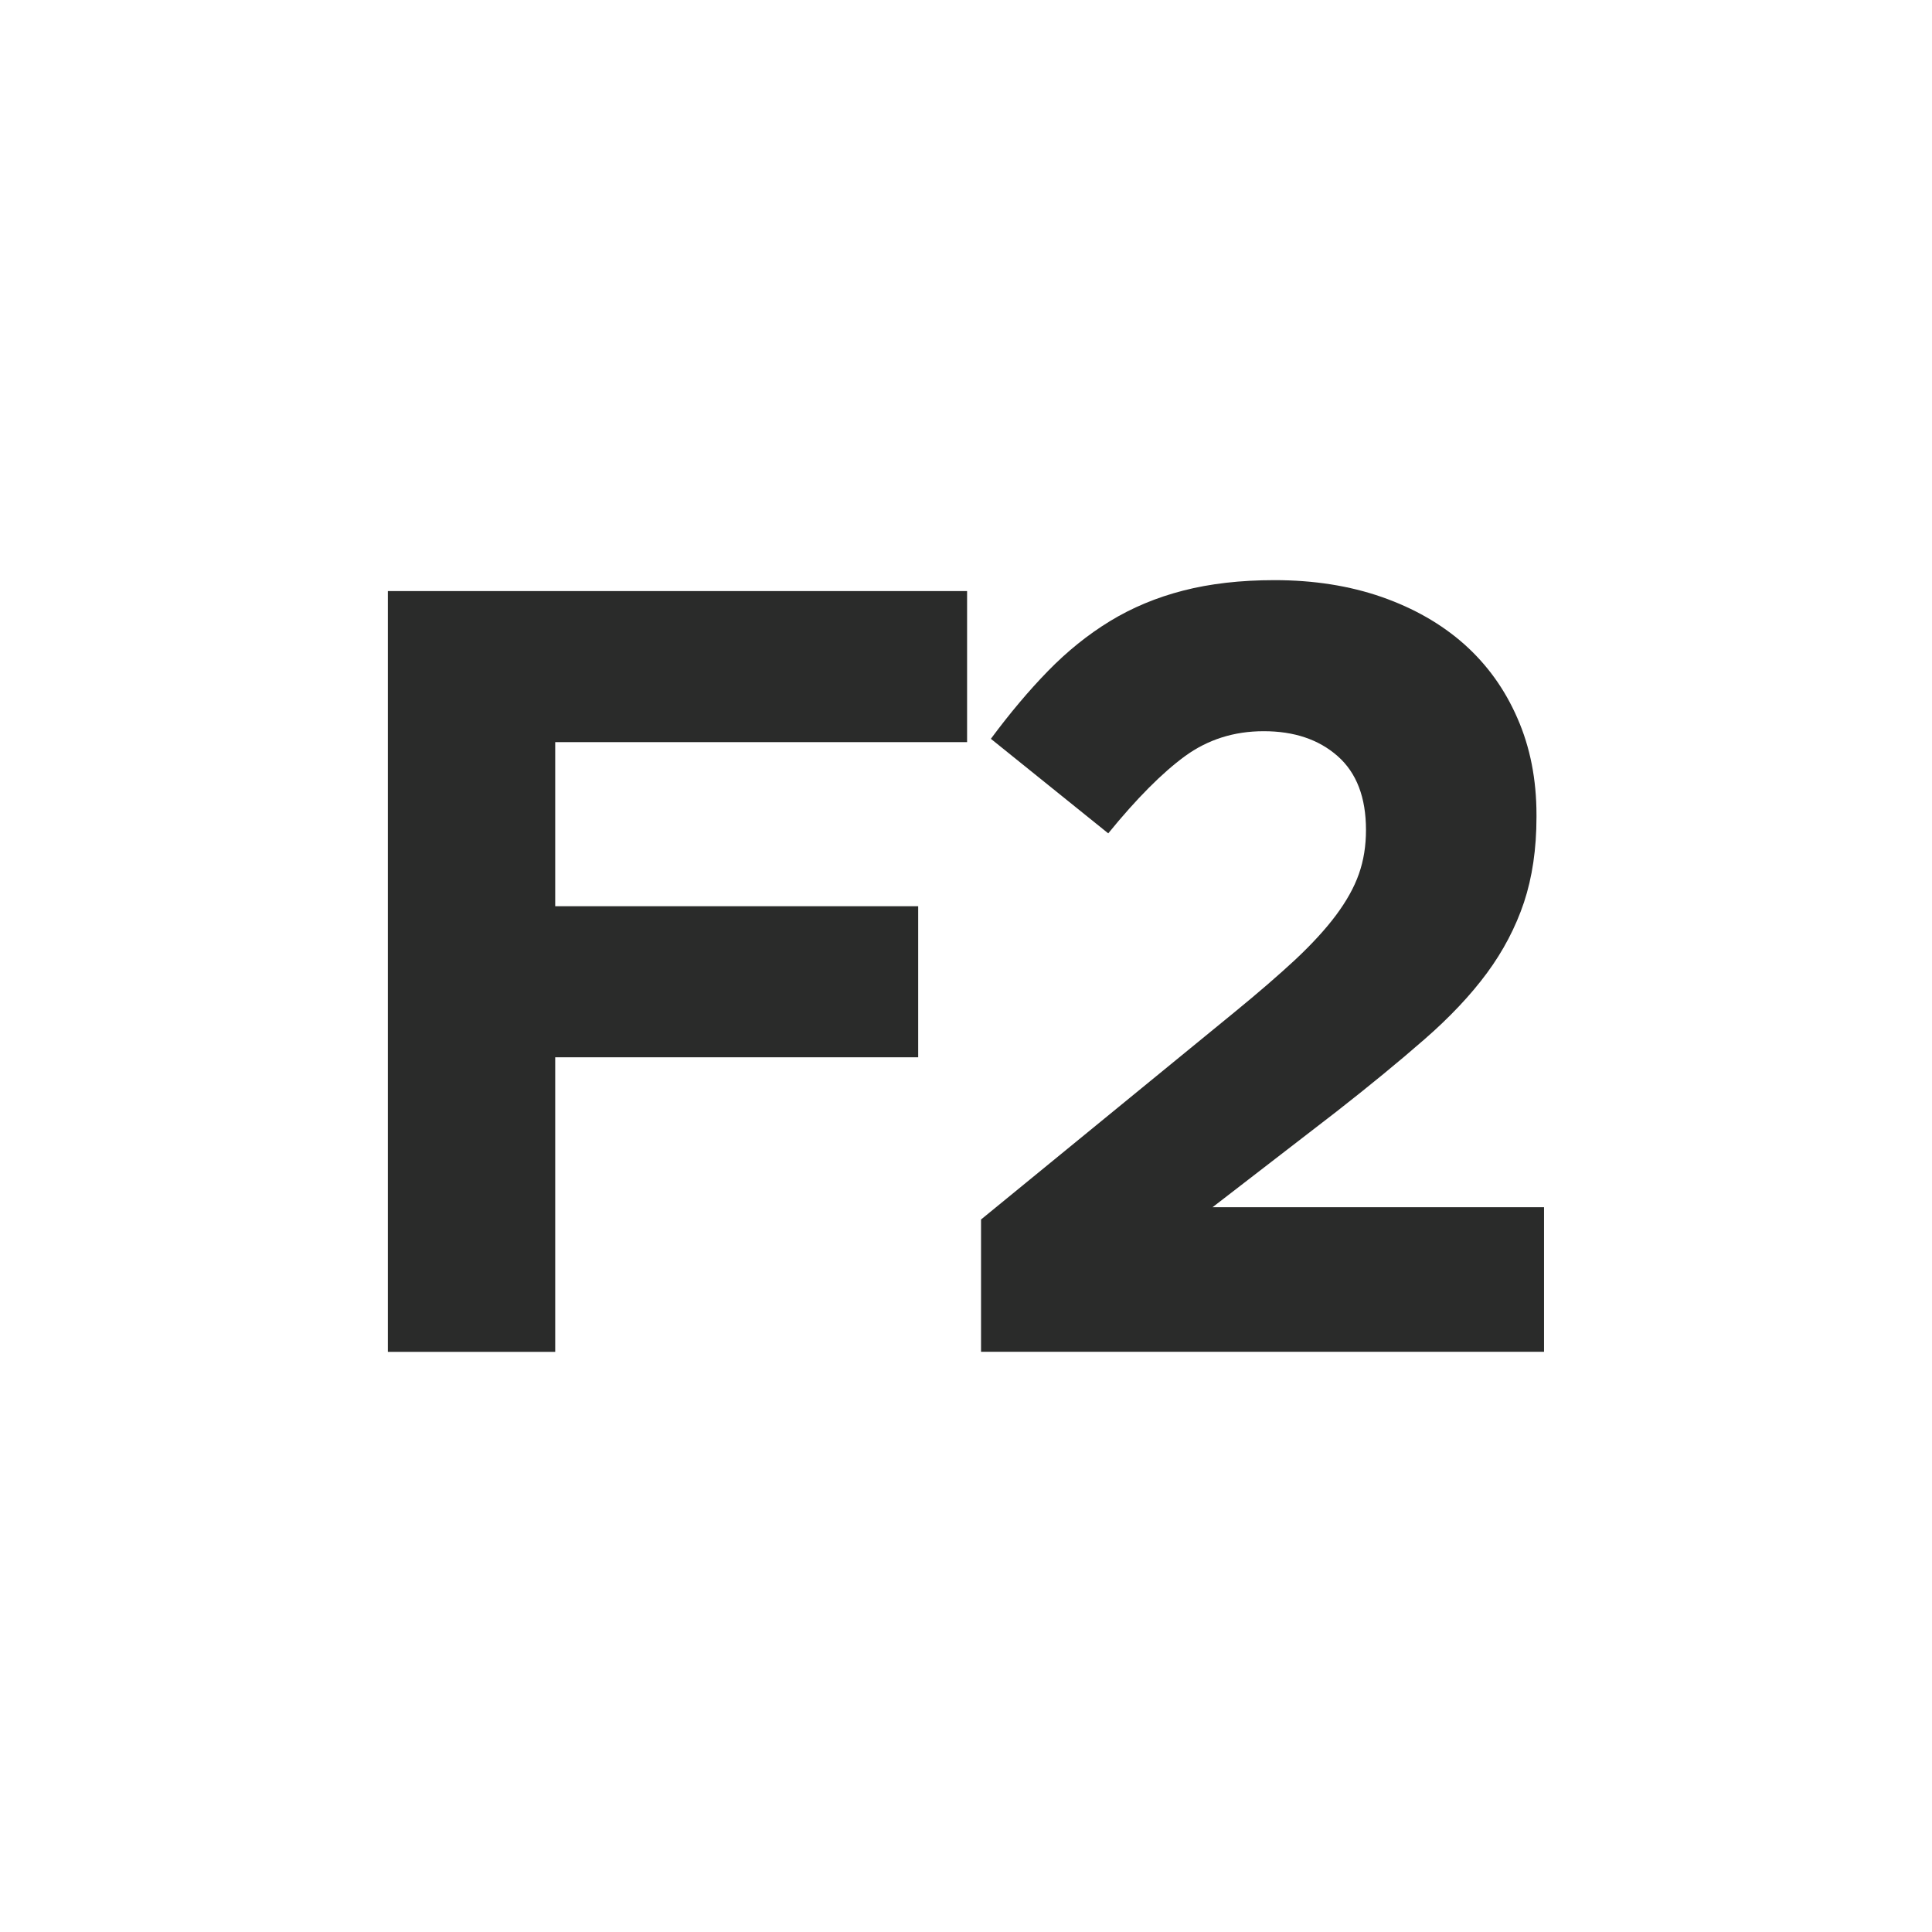
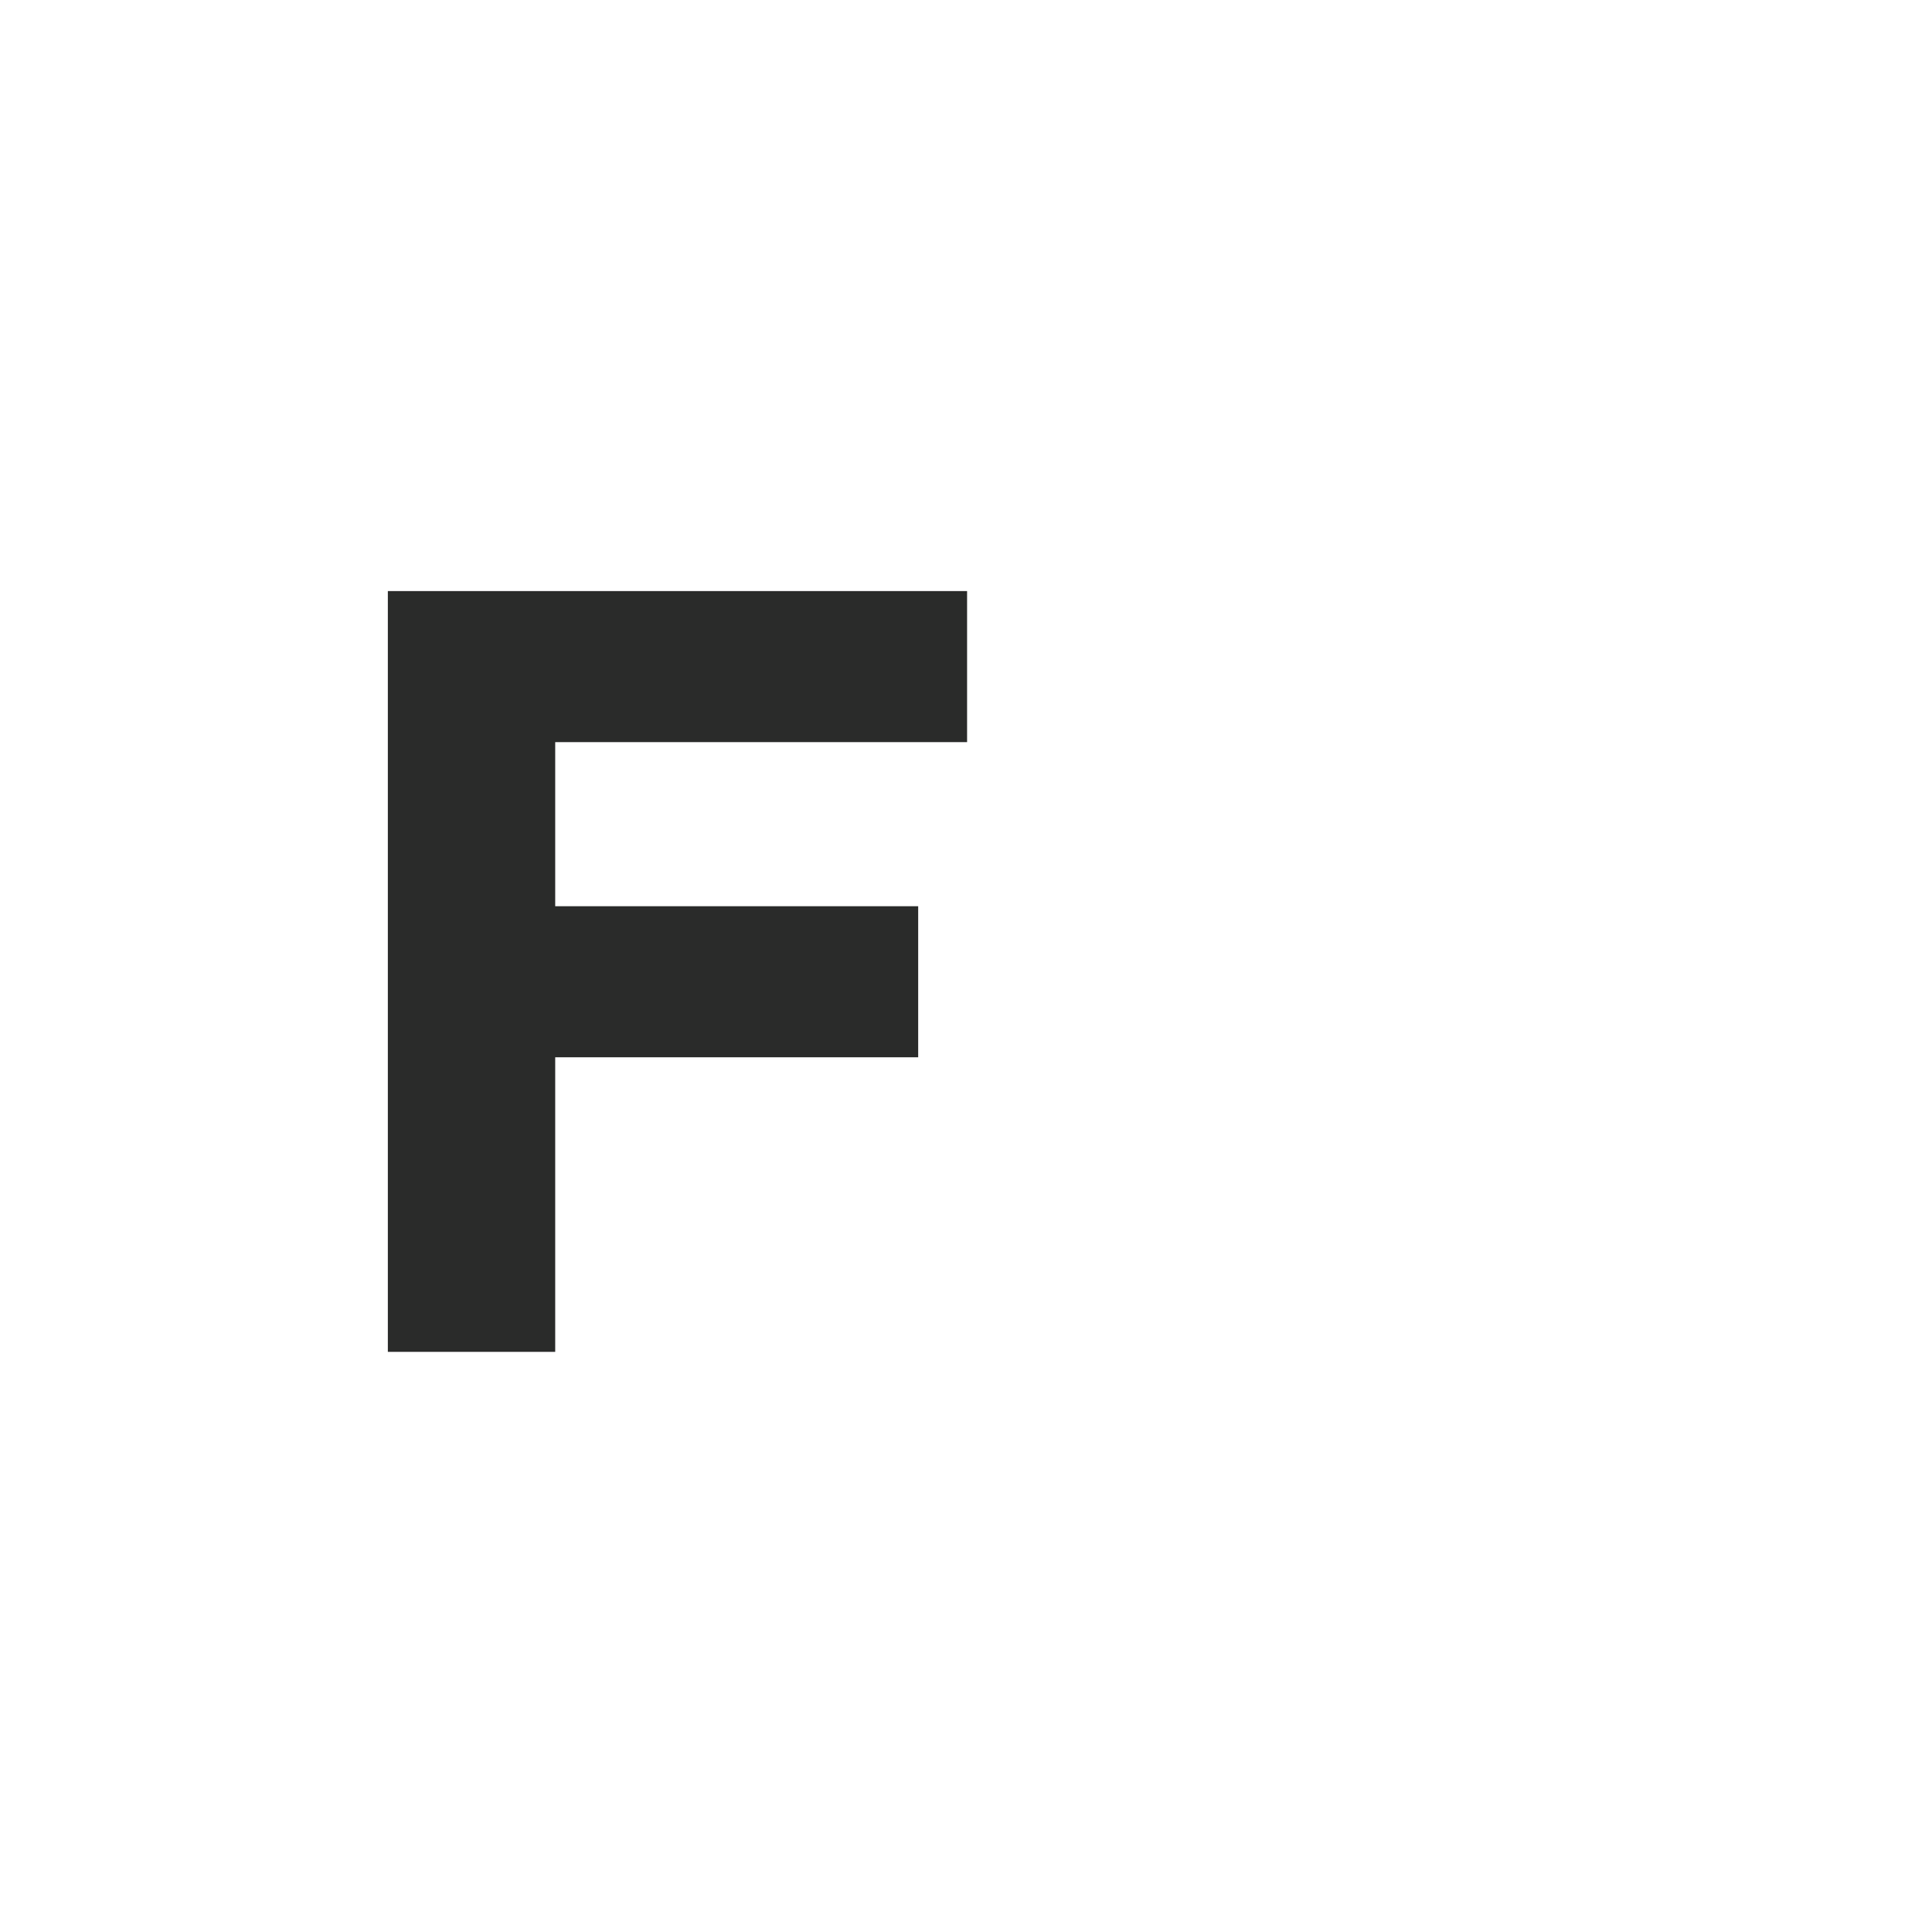
<svg xmlns="http://www.w3.org/2000/svg" version="1.1" id="Layer_1" x="0px" y="0px" width="32px" height="32px" viewBox="0 0 32 32" enable-background="new 0 0 32 32" xml:space="preserve">
  <g>
    <path fill="#2A2B2A" d="M6.424,9.79h9.594v2.502H9.196v2.718h6.012v2.502H9.196v4.879H6.424V9.79z" />
-     <path fill="#2A2B2A" d="M16.251,20.197l4.196-3.432c0.395-0.323,0.73-0.613,1.008-0.871c0.275-0.258,0.5-0.503,0.674-0.736   c0.174-0.234,0.301-0.461,0.379-0.684c0.078-0.221,0.117-0.464,0.117-0.727c0-0.539-0.156-0.947-0.469-1.223   s-0.721-0.413-1.225-0.413c-0.492,0-0.926,0.138-1.305,0.414c-0.377,0.276-0.801,0.702-1.27,1.278l-1.944-1.566   c0.313-0.422,0.628-0.797,0.946-1.123s0.66-0.602,1.025-0.825c0.367-0.224,0.771-0.393,1.215-0.507   c0.445-0.115,0.949-0.173,1.514-0.173c0.646,0,1.238,0.093,1.771,0.278c0.535,0.187,0.99,0.447,1.369,0.783   c0.377,0.336,0.672,0.744,0.881,1.225c0.211,0.48,0.316,1.014,0.316,1.602v0.036c0,0.528-0.07,0.999-0.207,1.413   c-0.139,0.414-0.344,0.805-0.613,1.17c-0.27,0.366-0.615,0.732-1.035,1.098c-0.42,0.367-0.906,0.766-1.457,1.197l-2.053,1.584h5.49   v2.395h-9.325V20.197z" />
  </g>
</svg>